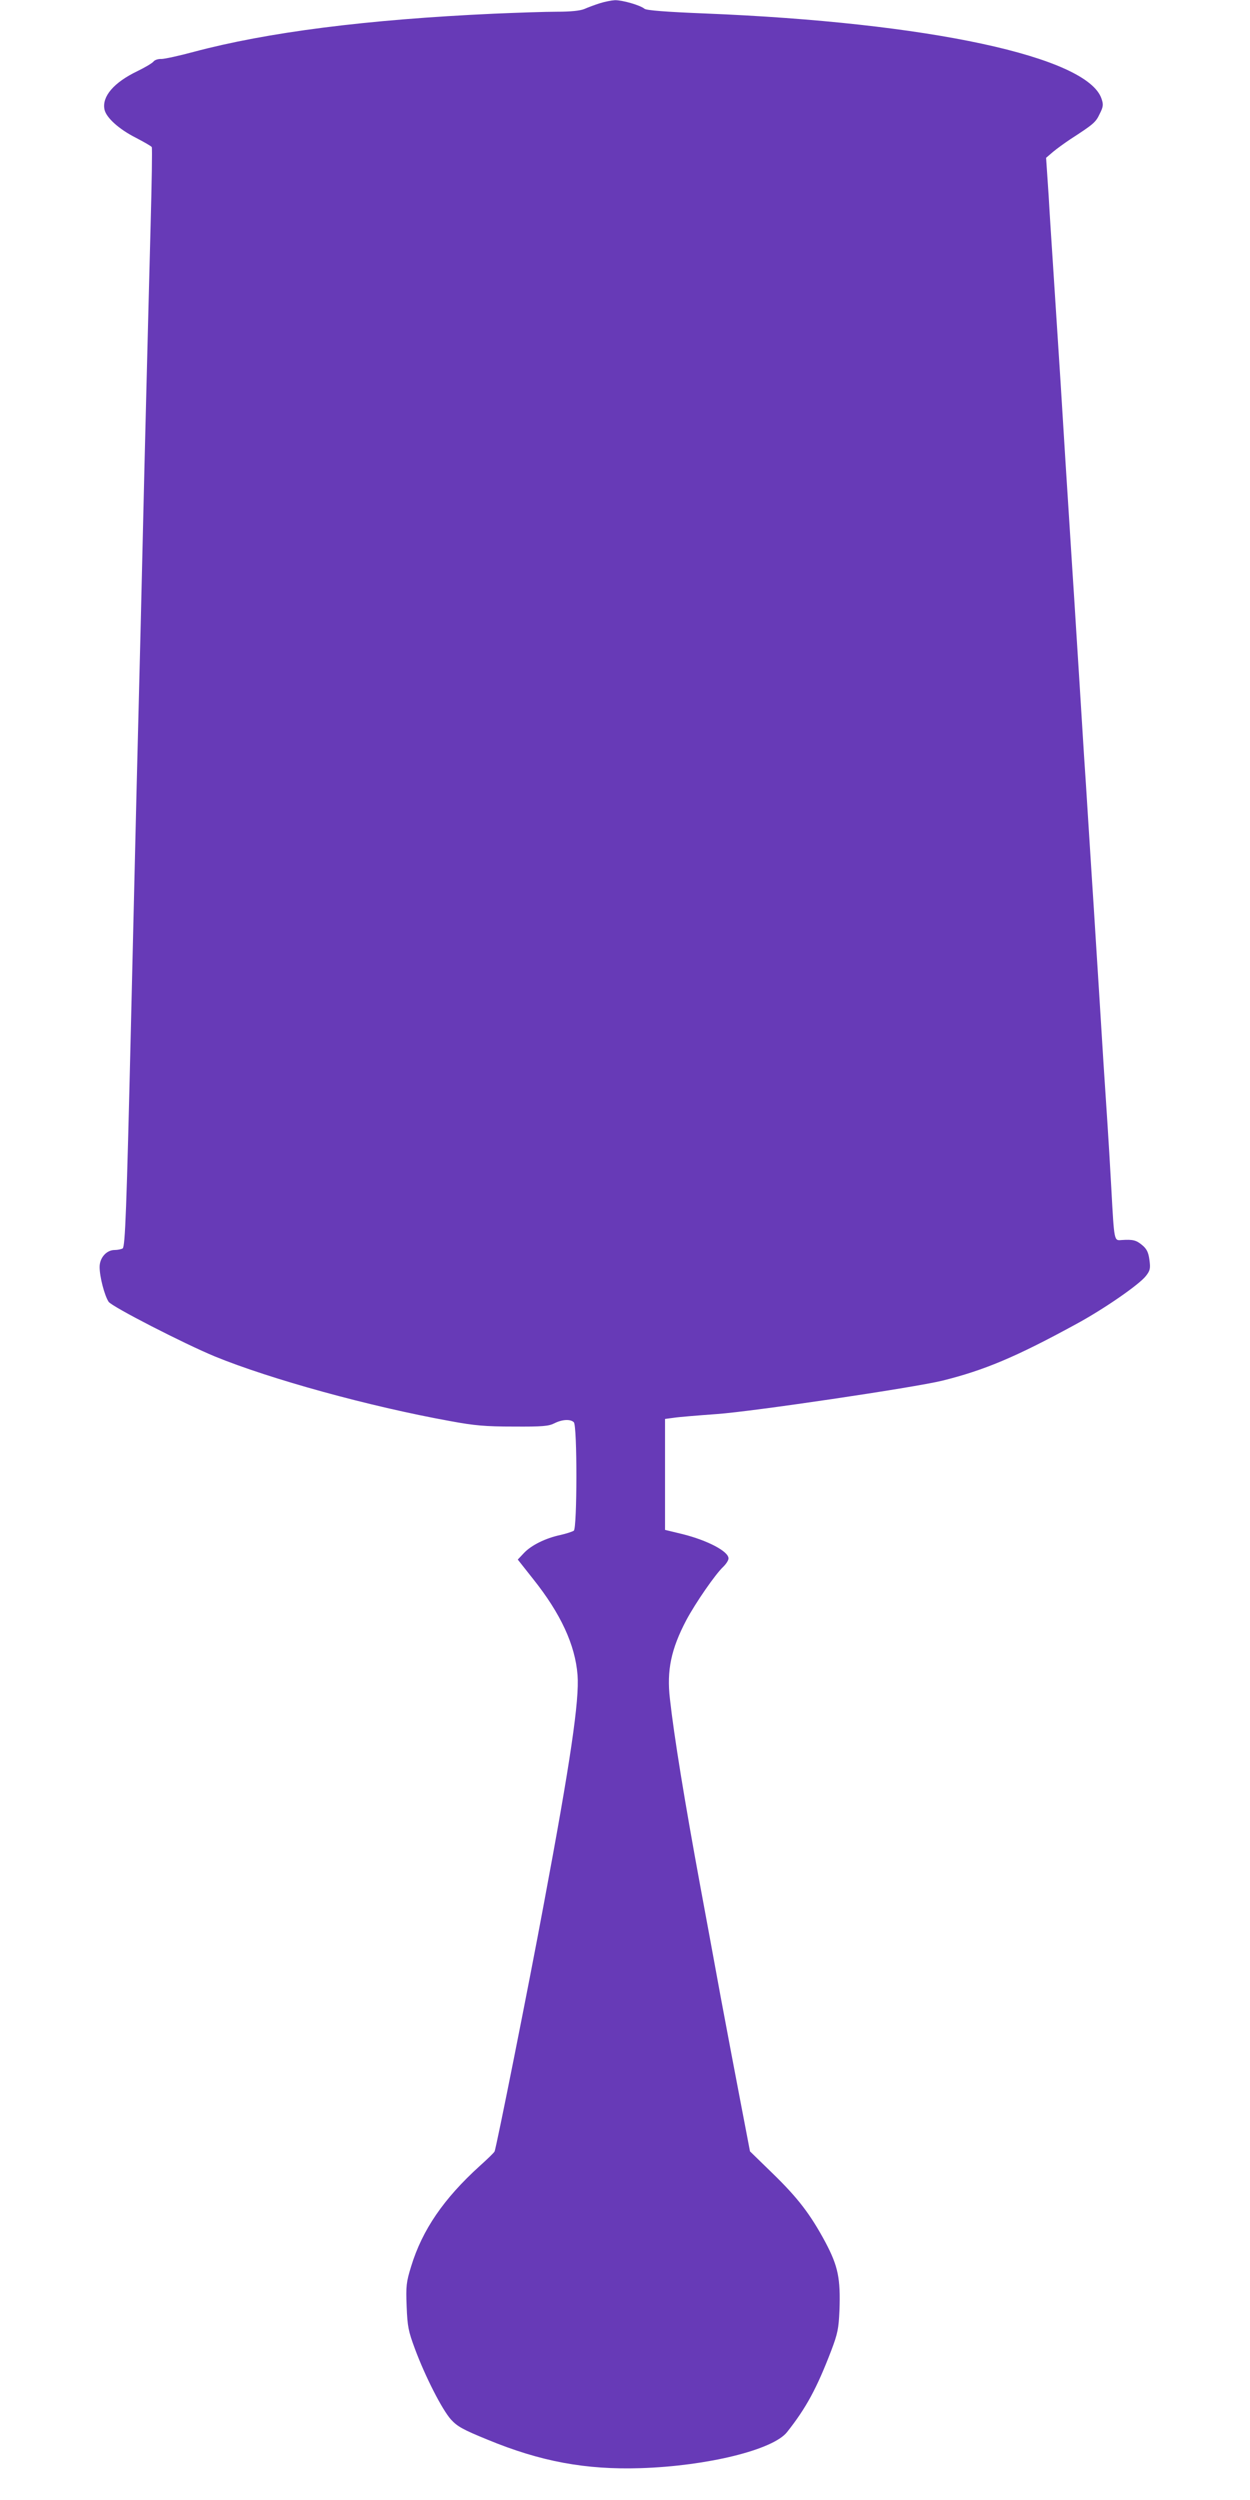
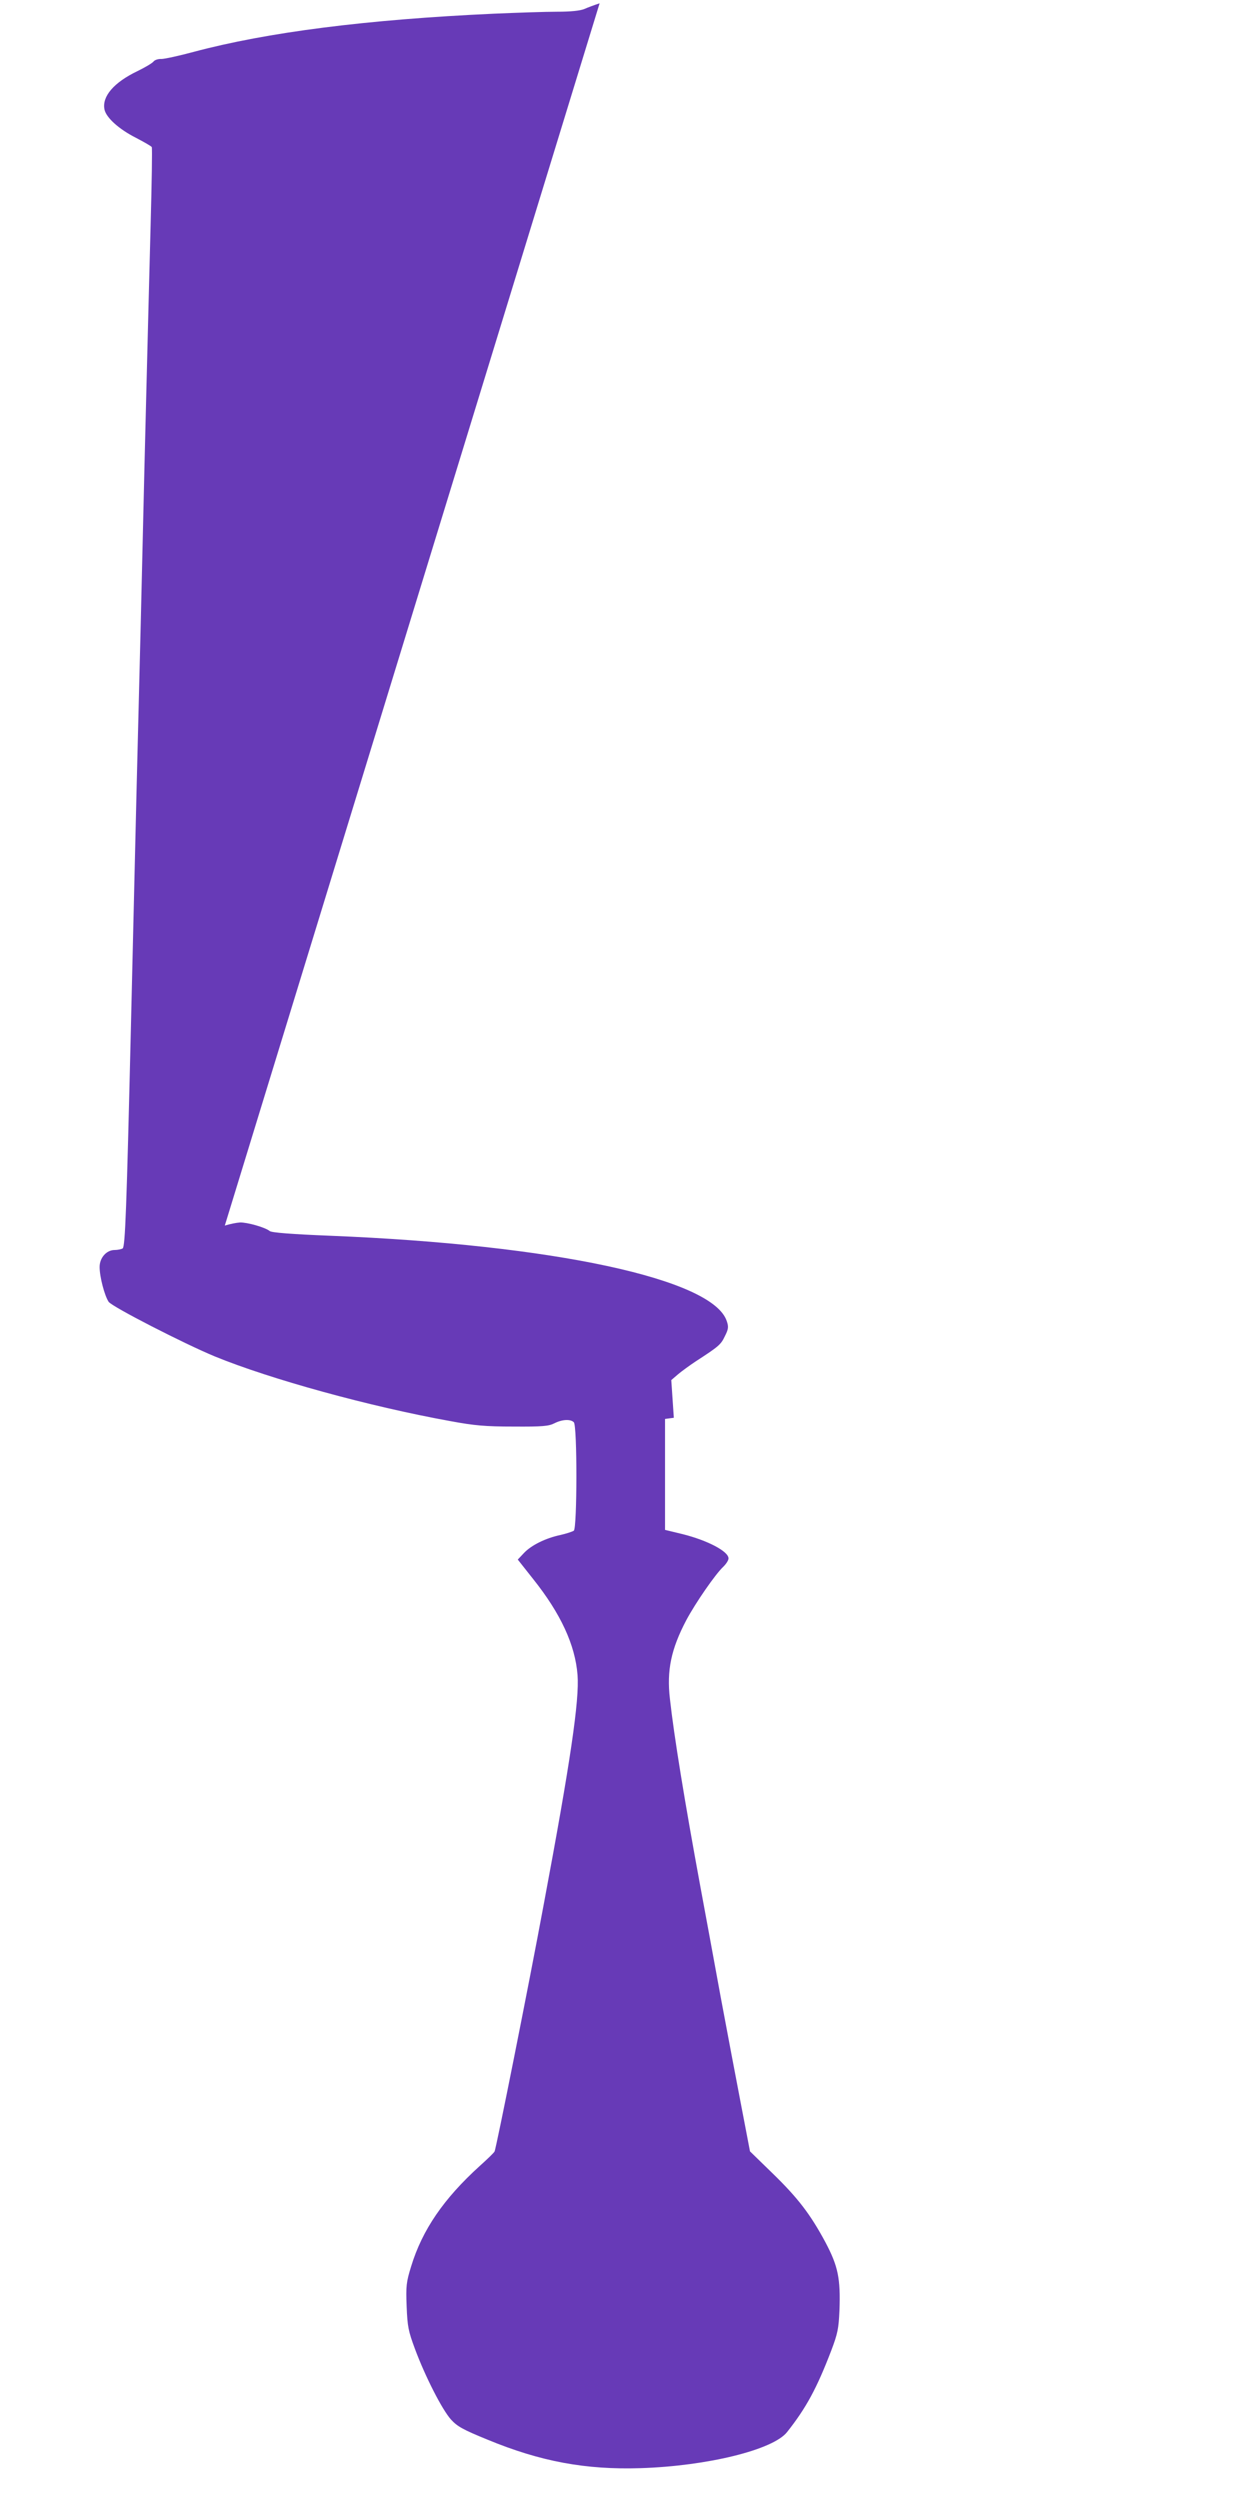
<svg xmlns="http://www.w3.org/2000/svg" version="1.0" width="640pt" height="1280pt" viewBox="0 0 640 1280" preserveAspectRatio="xMidYMid meet">
  <g transform="translate(0,1280) scale(0.1,-0.1)" fill="#673ab7" stroke="none">
-     <path d="M3070 12783 c-25 -8 -60 -21 -78 -29 -22 -9 -69 -14 -140 -14 -59 0 -204 -5 -322 -10 -655 -30 -1162 -95 -1540 -196 -74 -20 -148 -36 -164 -36 -16 1 -34 -5 -40 -13 -6 -8 -43 -30 -82 -49 -121 -58 -183 -130 -169 -197 9 -42 75 -101 160 -144 42 -22 79 -43 82 -48 3 -4 0 -187 -6 -405 -6 -218 -15 -586 -21 -817 -6 -231 -15 -600 -20 -820 -5 -220 -14 -589 -20 -820 -6 -231 -15 -598 -20 -815 -5 -217 -14 -595 -20 -840 -22 -921 -29 -1113 -42 -1122 -7 -4 -26 -8 -41 -8 -42 0 -77 -40 -77 -87 0 -50 25 -146 46 -178 16 -25 389 -216 544 -280 283 -116 790 -256 1205 -331 124 -23 180 -28 325 -28 148 -1 180 2 209 17 40 20 82 22 99 5 18 -18 17 -542 0 -555 -7 -5 -38 -15 -68 -22 -76 -16 -149 -52 -187 -92 l-32 -34 79 -100 c141 -177 215 -337 227 -491 10 -128 -36 -443 -173 -1174 -76 -410 -244 -1253 -252 -1266 -4 -7 -38 -40 -76 -74 -184 -167 -294 -327 -351 -514 -25 -81 -27 -100 -23 -205 4 -103 9 -127 42 -216 53 -143 140 -313 185 -363 33 -36 62 -52 187 -103 271 -112 502 -155 784 -146 342 11 679 94 750 185 98 124 152 224 226 417 33 87 38 113 42 205 6 165 -7 227 -72 350 -77 143 -140 226 -273 355 l-113 110 -45 235 c-25 129 -72 379 -105 555 -32 176 -79 430 -104 565 -80 434 -135 771 -156 962 -17 145 6 255 84 403 47 88 149 236 190 274 14 14 26 32 26 42 0 36 -107 92 -234 124 l-91 22 0 284 0 284 45 6 c25 4 124 12 220 19 184 13 1007 135 1155 171 213 53 374 120 680 287 145 78 328 205 362 249 22 28 24 39 18 83 -5 38 -14 56 -37 75 -30 25 -47 30 -105 26 -39 -3 -38 -11 -53 264 -6 110 -15 261 -20 335 -5 74 -14 212 -20 305 -17 278 -30 481 -40 640 -5 83 -14 224 -20 315 -6 91 -15 233 -20 315 -5 83 -14 222 -20 310 -20 329 -31 494 -40 640 -5 83 -14 224 -20 315 -6 91 -15 233 -20 315 -9 141 -16 247 -40 640 -11 169 -25 387 -40 620 -5 77 -15 227 -21 334 l-13 193 35 30 c19 16 59 45 89 65 117 76 130 86 150 129 19 37 20 49 10 78 -71 216 -887 391 -2030 437 -200 8 -300 16 -310 24 -23 19 -115 45 -152 44 -18 -1 -53 -8 -78 -16z" />
+     <path d="M3070 12783 c-25 -8 -60 -21 -78 -29 -22 -9 -69 -14 -140 -14 -59 0 -204 -5 -322 -10 -655 -30 -1162 -95 -1540 -196 -74 -20 -148 -36 -164 -36 -16 1 -34 -5 -40 -13 -6 -8 -43 -30 -82 -49 -121 -58 -183 -130 -169 -197 9 -42 75 -101 160 -144 42 -22 79 -43 82 -48 3 -4 0 -187 -6 -405 -6 -218 -15 -586 -21 -817 -6 -231 -15 -600 -20 -820 -5 -220 -14 -589 -20 -820 -6 -231 -15 -598 -20 -815 -5 -217 -14 -595 -20 -840 -22 -921 -29 -1113 -42 -1122 -7 -4 -26 -8 -41 -8 -42 0 -77 -40 -77 -87 0 -50 25 -146 46 -178 16 -25 389 -216 544 -280 283 -116 790 -256 1205 -331 124 -23 180 -28 325 -28 148 -1 180 2 209 17 40 20 82 22 99 5 18 -18 17 -542 0 -555 -7 -5 -38 -15 -68 -22 -76 -16 -149 -52 -187 -92 l-32 -34 79 -100 c141 -177 215 -337 227 -491 10 -128 -36 -443 -173 -1174 -76 -410 -244 -1253 -252 -1266 -4 -7 -38 -40 -76 -74 -184 -167 -294 -327 -351 -514 -25 -81 -27 -100 -23 -205 4 -103 9 -127 42 -216 53 -143 140 -313 185 -363 33 -36 62 -52 187 -103 271 -112 502 -155 784 -146 342 11 679 94 750 185 98 124 152 224 226 417 33 87 38 113 42 205 6 165 -7 227 -72 350 -77 143 -140 226 -273 355 l-113 110 -45 235 c-25 129 -72 379 -105 555 -32 176 -79 430 -104 565 -80 434 -135 771 -156 962 -17 145 6 255 84 403 47 88 149 236 190 274 14 14 26 32 26 42 0 36 -107 92 -234 124 l-91 22 0 284 0 284 45 6 l-13 193 35 30 c19 16 59 45 89 65 117 76 130 86 150 129 19 37 20 49 10 78 -71 216 -887 391 -2030 437 -200 8 -300 16 -310 24 -23 19 -115 45 -152 44 -18 -1 -53 -8 -78 -16z" />
  </g>
</svg>